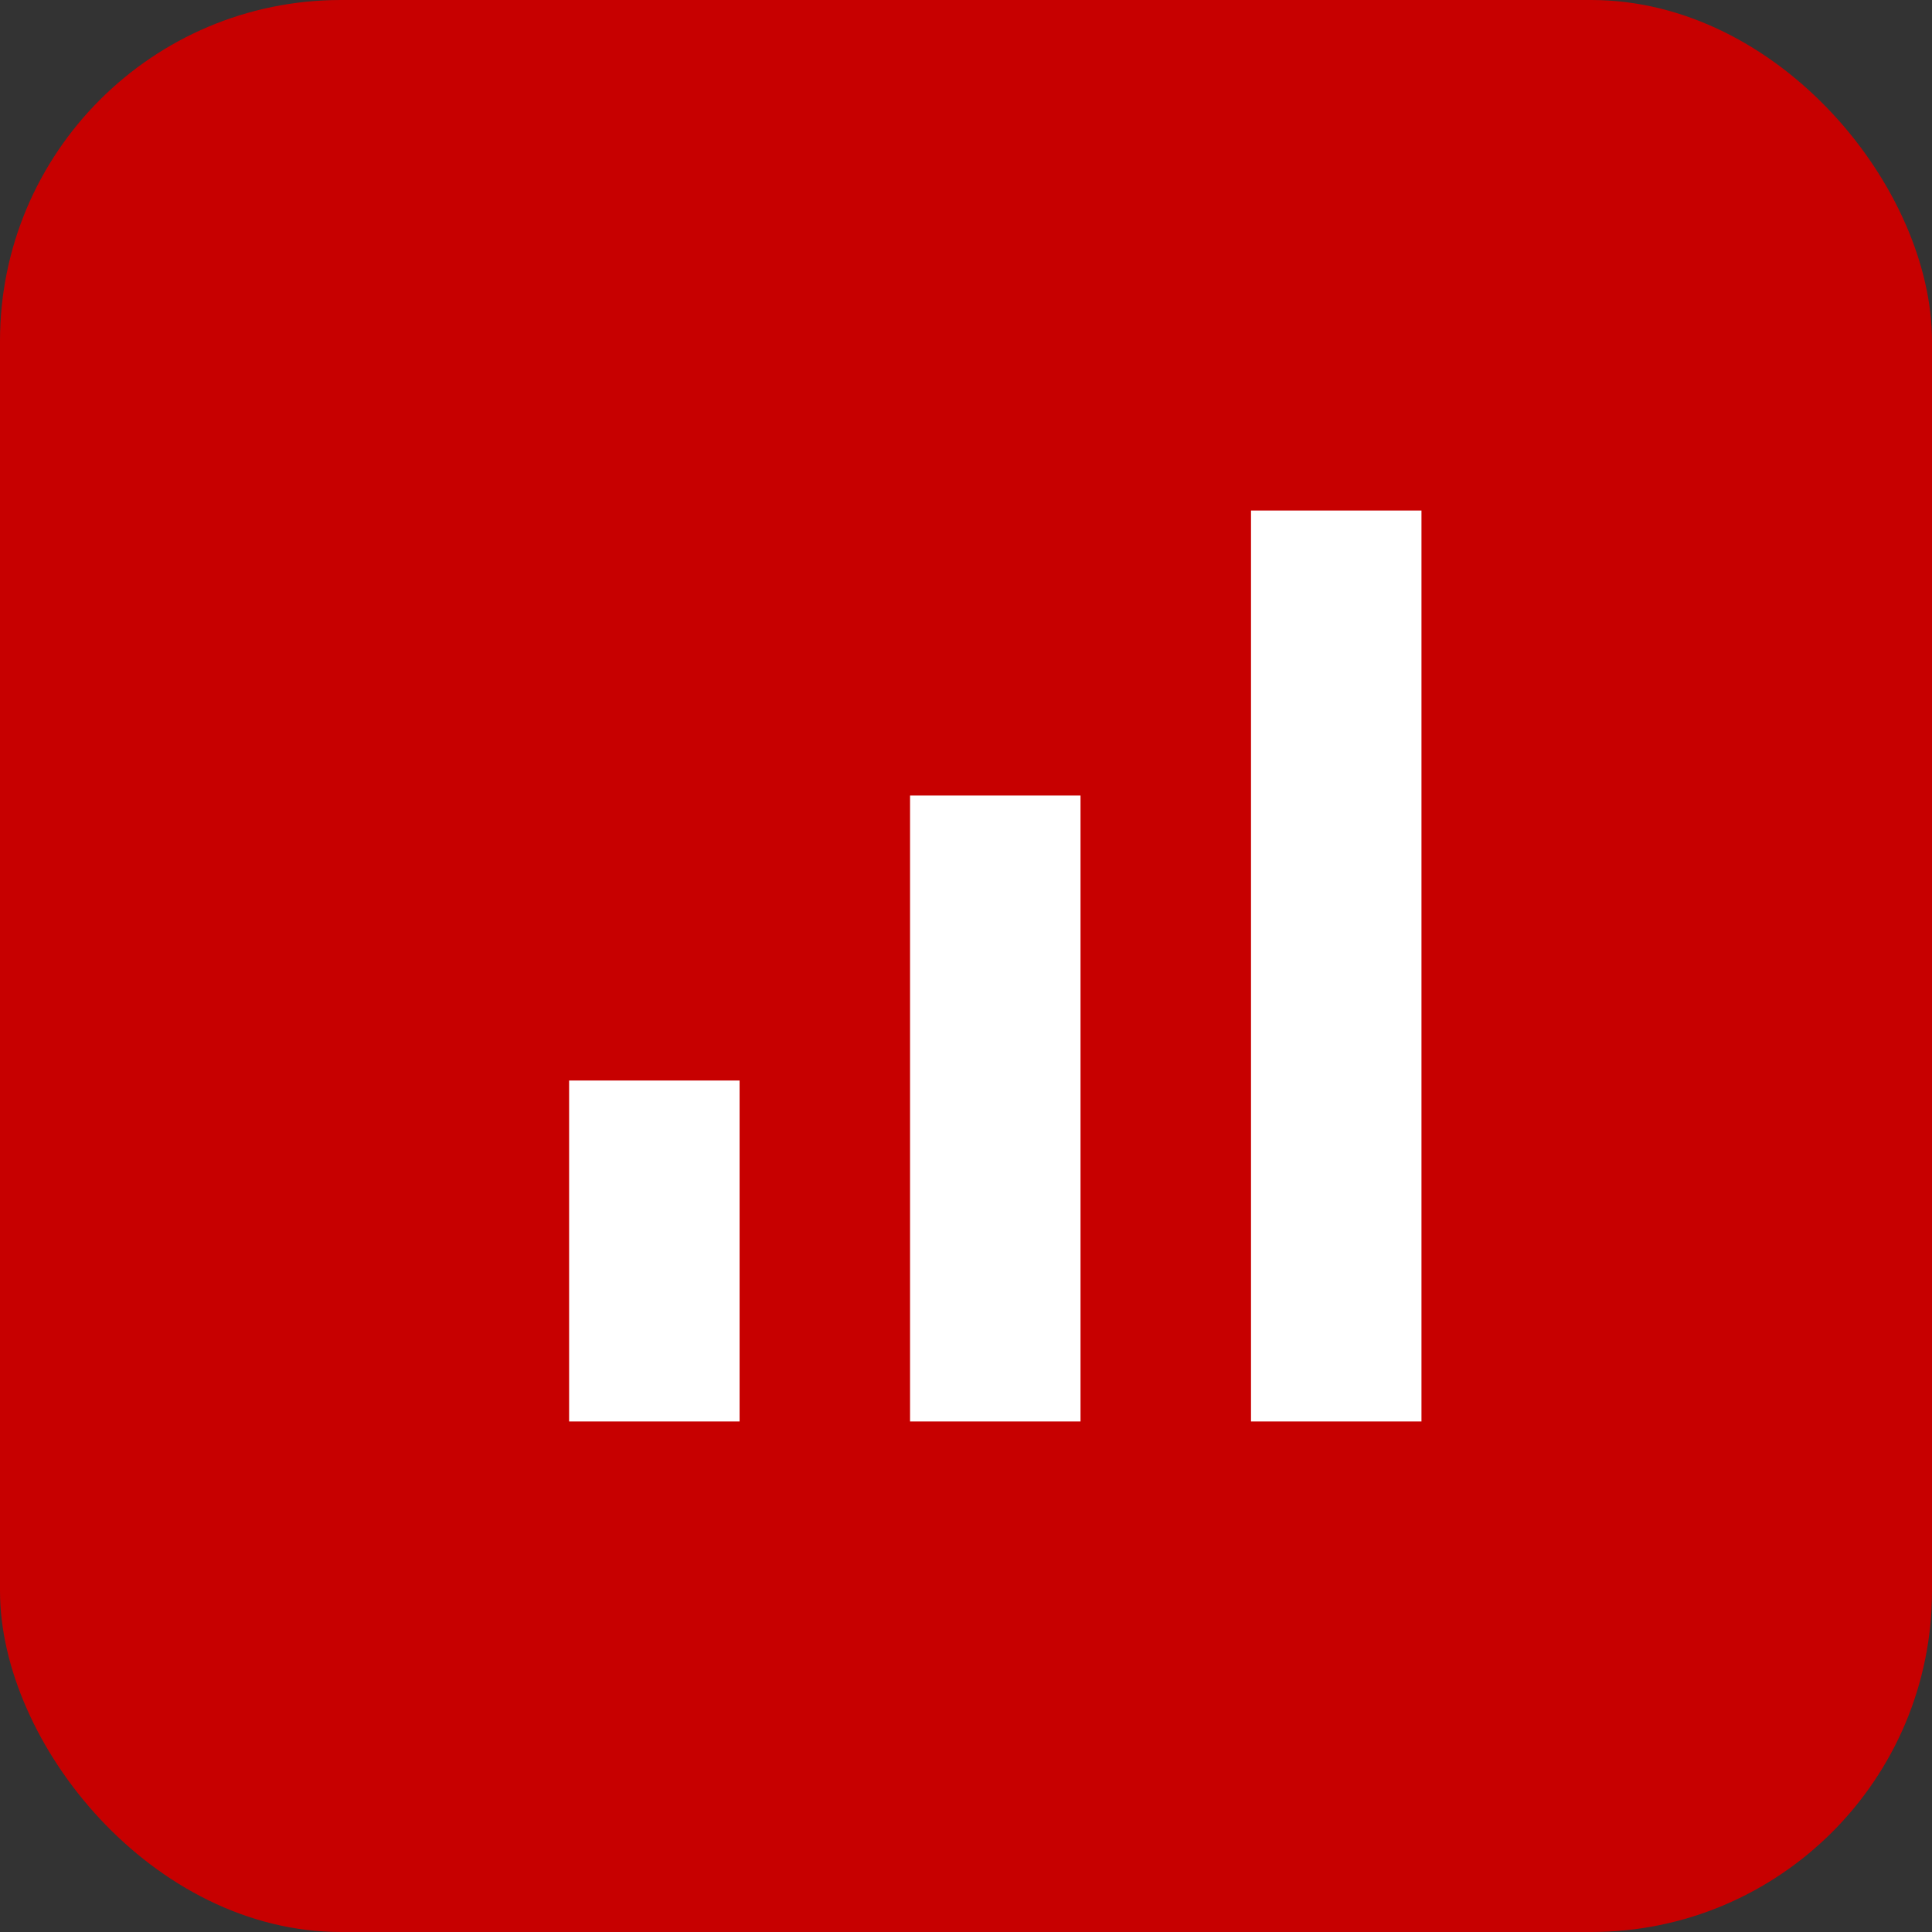
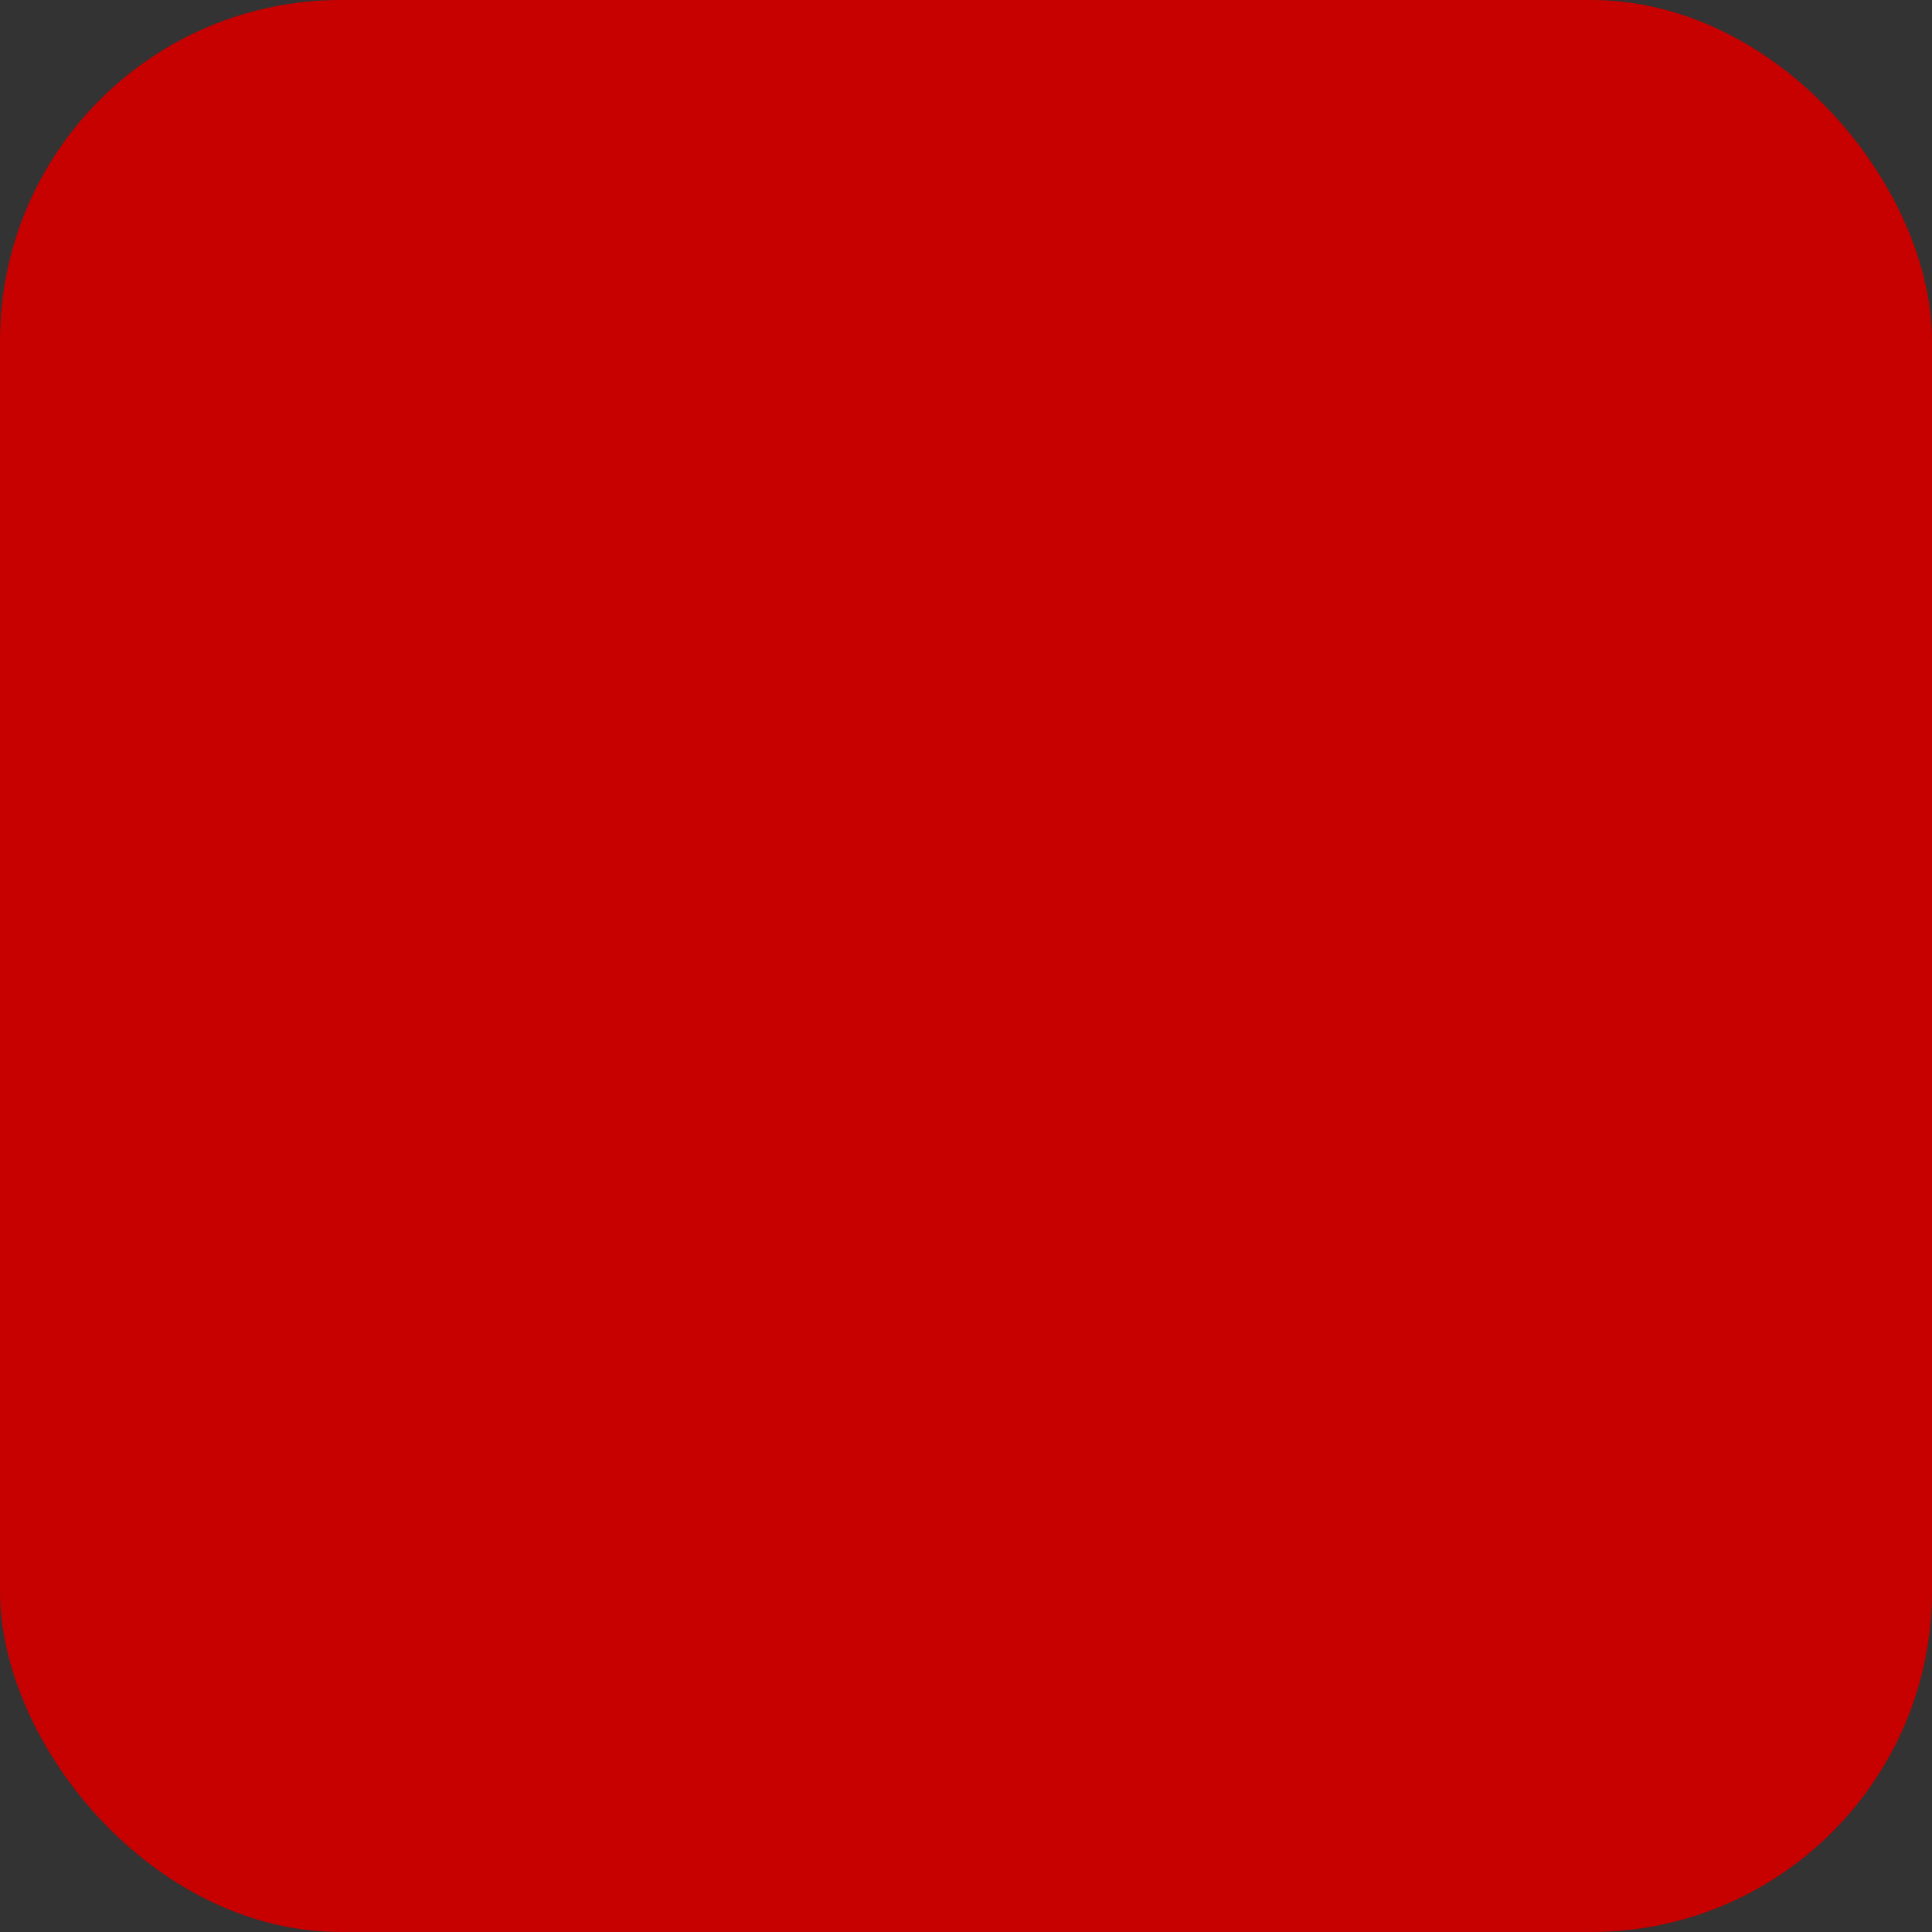
<svg xmlns="http://www.w3.org/2000/svg" width="68" height="68" viewBox="0 0 68 68" fill="none">
  <rect x="0" y="0" width="68" height="68" fill="#333333" stroke="none" />
  <rect width="68" height="68" rx="12" fill="#c70000" />
-   <path d="M32.031 28H38.031V50.031H32.031V28ZM20.031 38.031H26.031V50.031H20.031V38.031ZM44.031 17.969H50.031V50.031H44.031V17.969Z" fill="white" />
</svg>